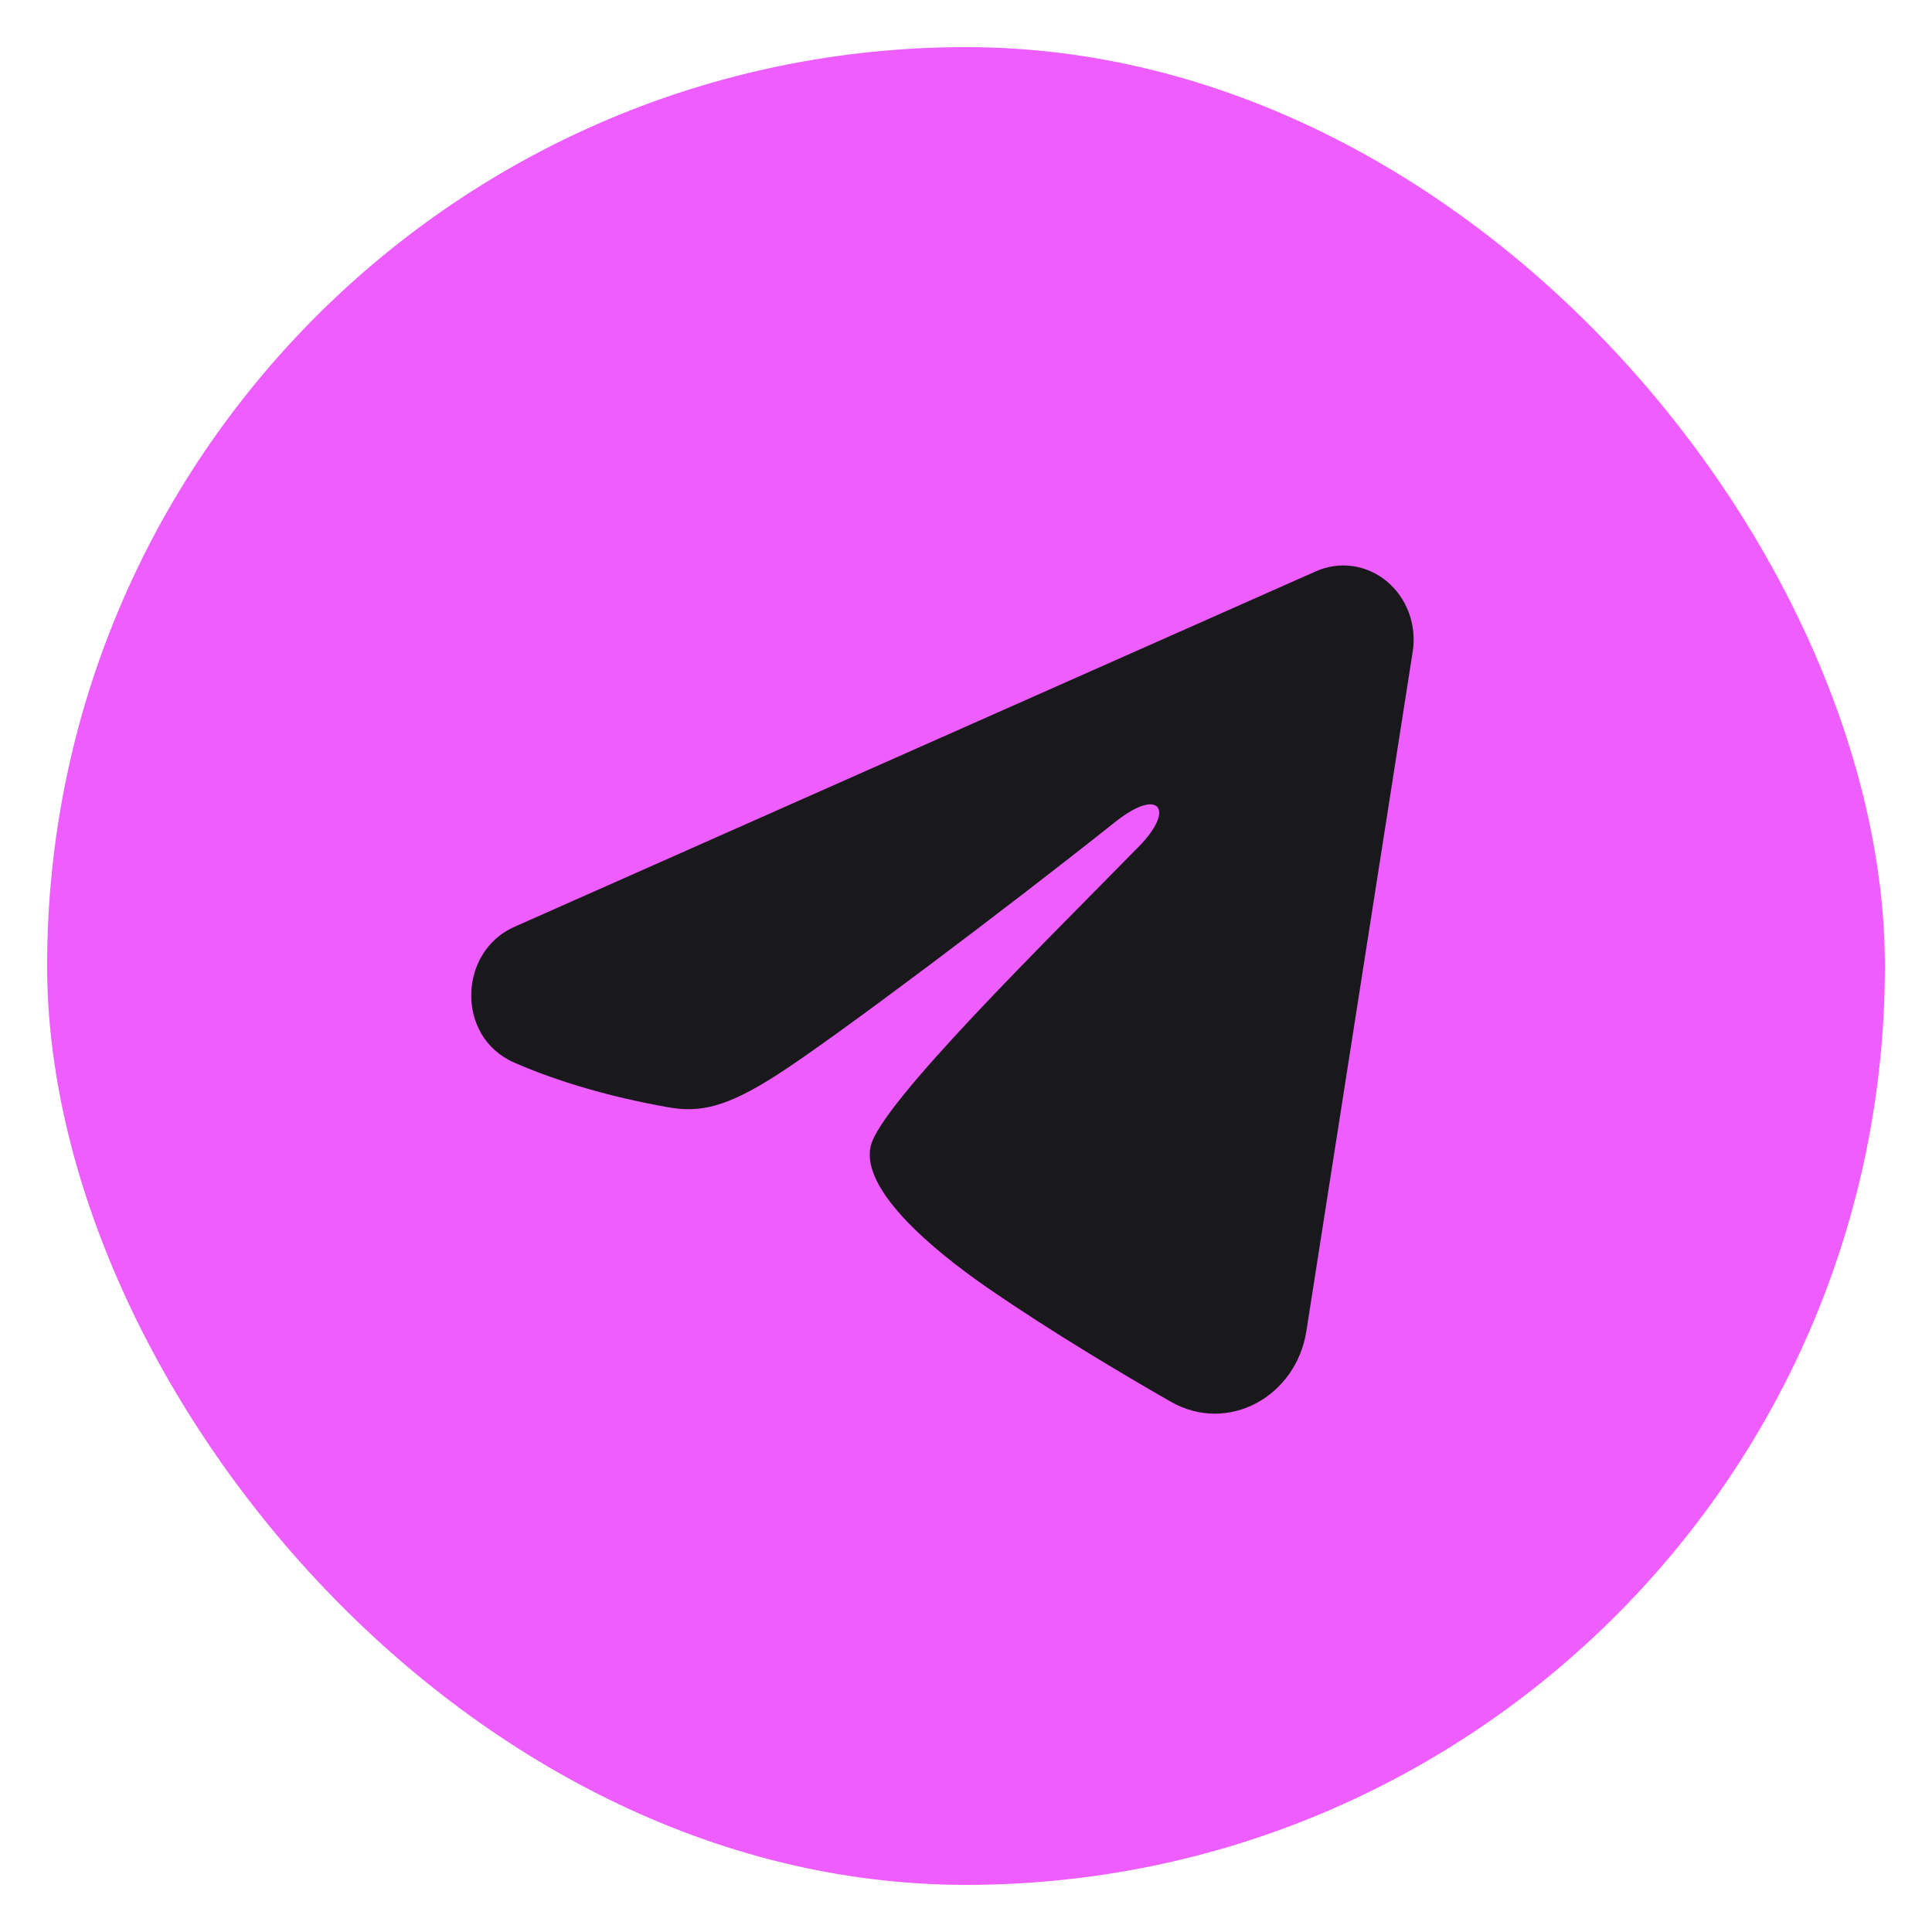
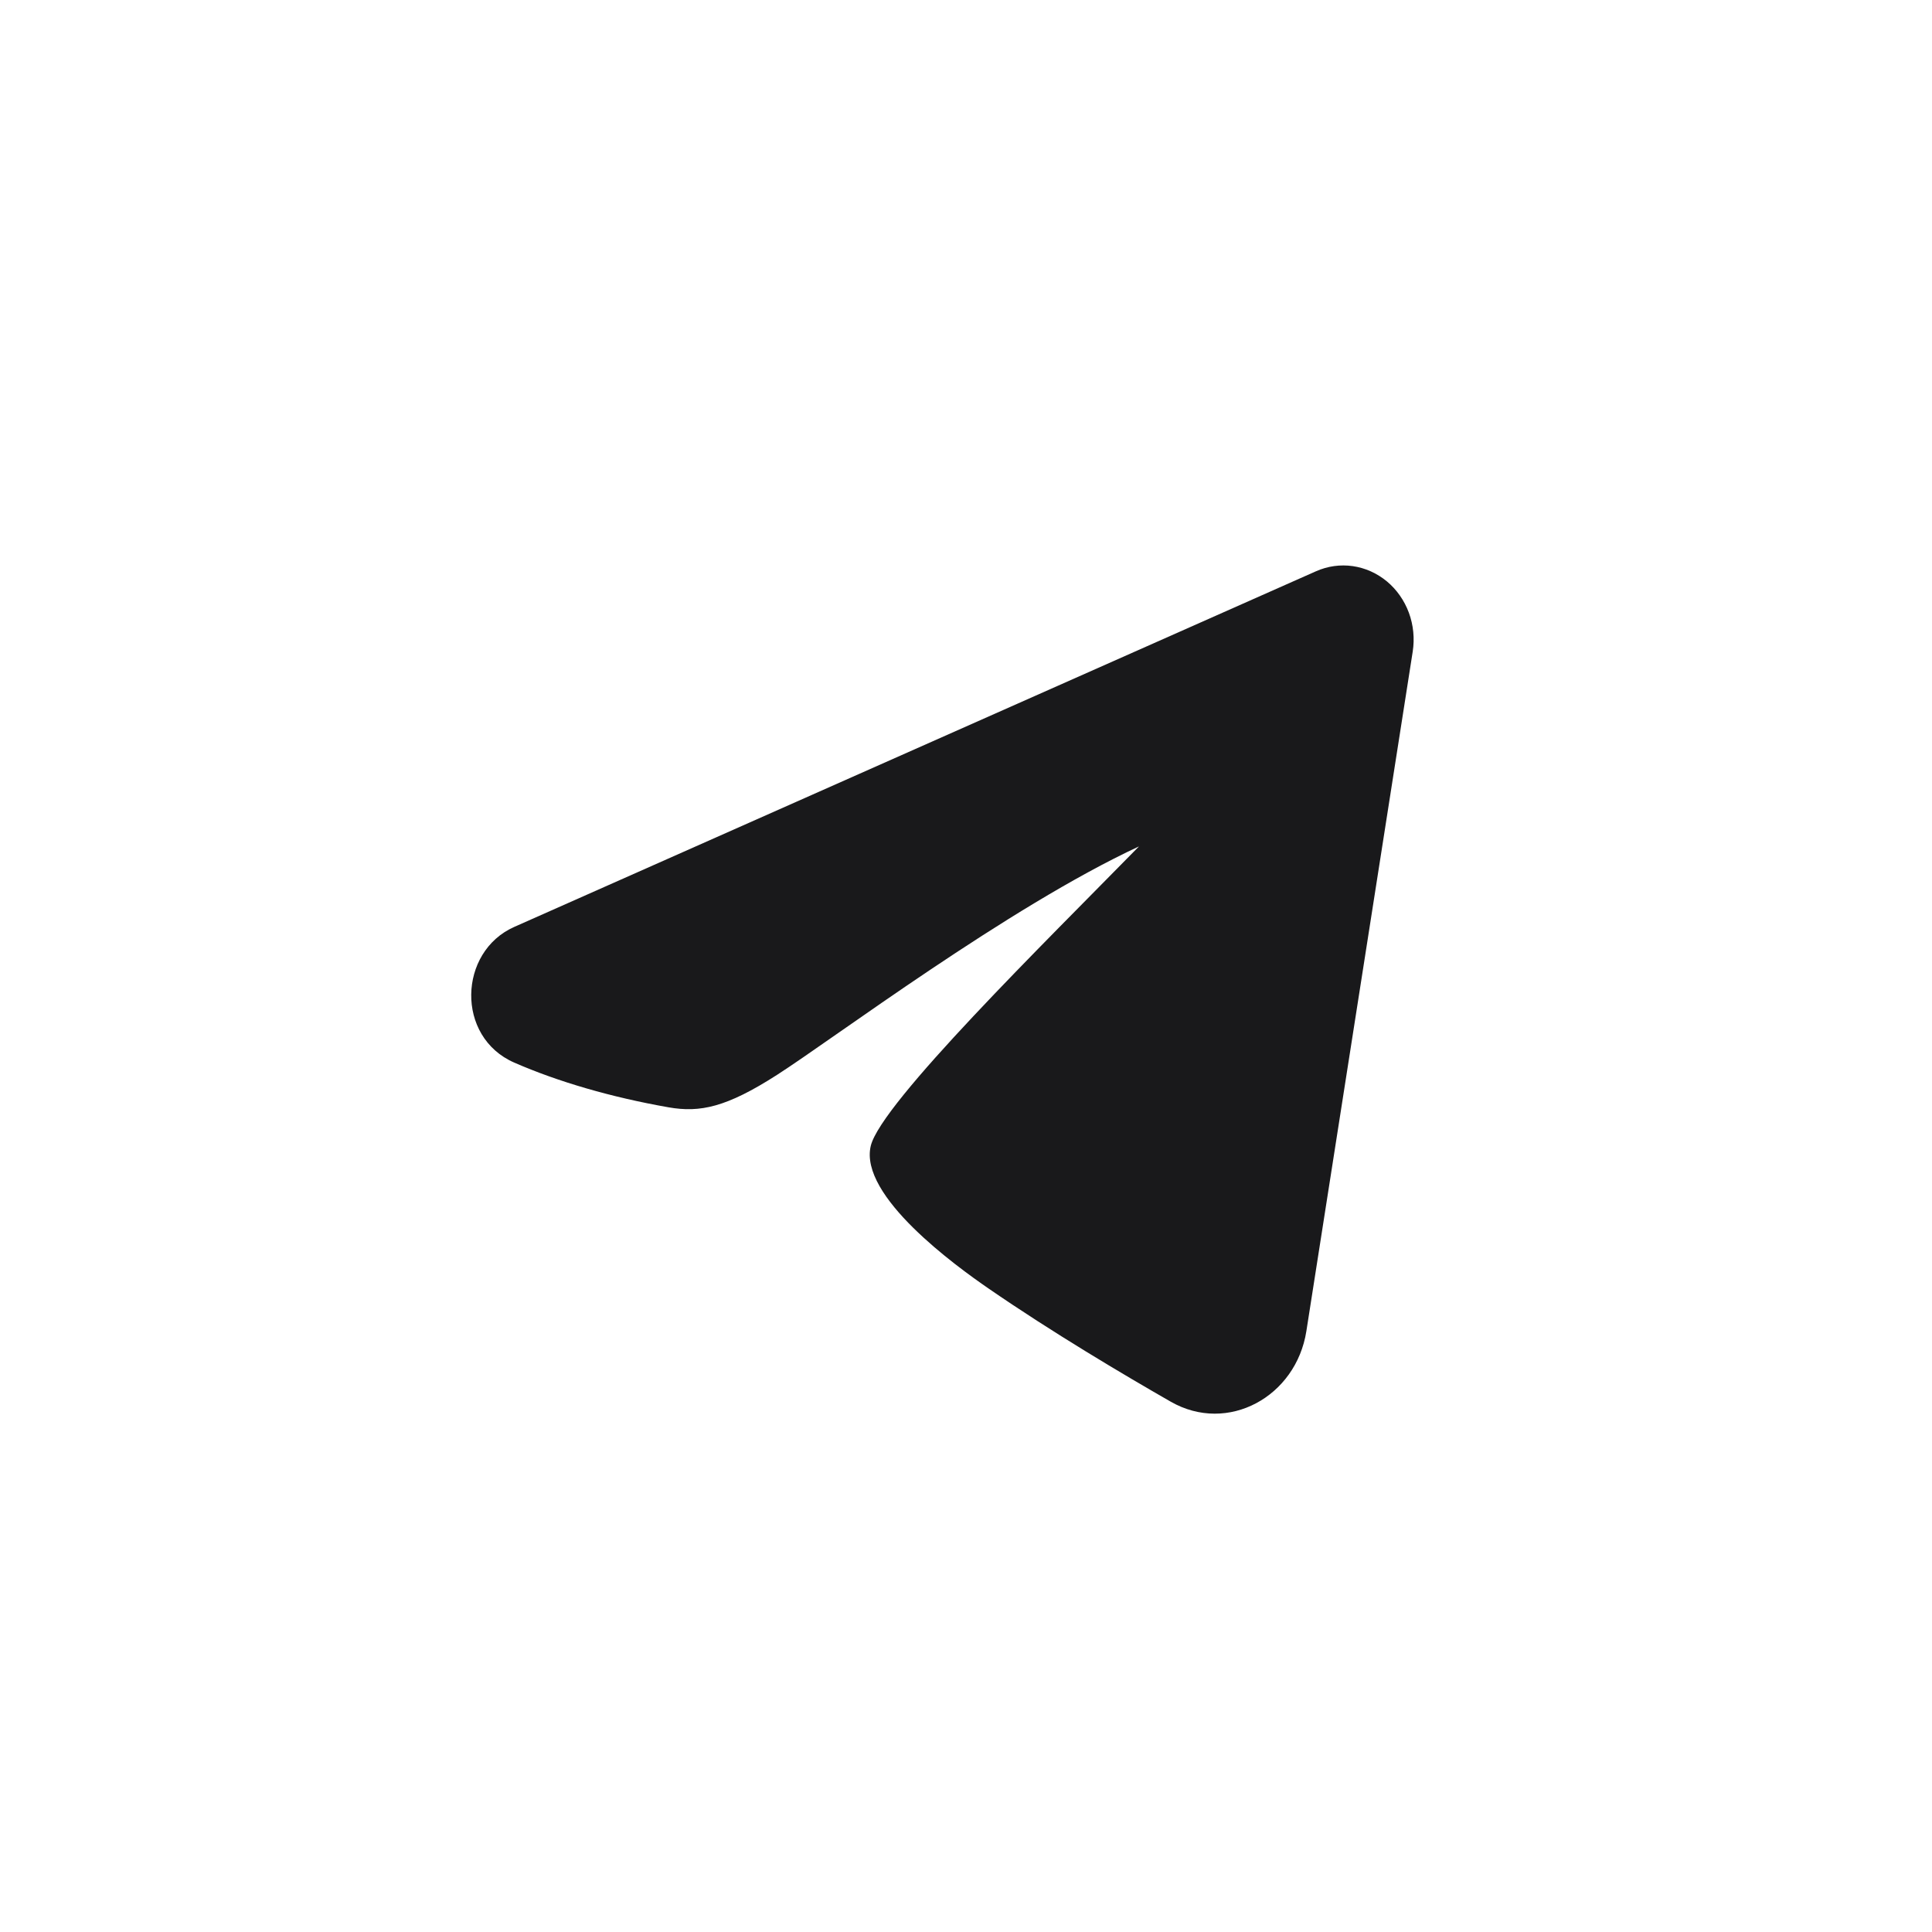
<svg xmlns="http://www.w3.org/2000/svg" width="41" height="41" viewBox="0 0 41 41" fill="none">
-   <rect x="1" y="1" width="39" height="39" rx="19.5" fill="#ED5DFF" />
-   <path fill-rule="evenodd" clip-rule="evenodd" d="M27.928 12.123C28.174 12.014 28.443 11.976 28.708 12.014C28.972 12.052 29.222 12.164 29.432 12.338C29.641 12.512 29.802 12.742 29.899 13.004C29.995 13.266 30.023 13.55 29.98 13.828L27.723 28.25C27.504 29.641 26.056 30.439 24.845 29.746C23.832 29.166 22.327 28.273 20.974 27.341C20.297 26.874 18.224 25.381 18.479 24.317C18.698 23.409 22.181 19.993 24.171 17.962C24.952 17.165 24.596 16.704 23.673 17.438C21.383 19.26 17.705 22.031 16.489 22.811C15.416 23.499 14.857 23.616 14.188 23.499C12.968 23.285 11.837 22.954 10.913 22.55C9.666 22.005 9.726 20.198 10.912 19.671L27.928 12.123Z" fill="#19191B" />
+   <path fill-rule="evenodd" clip-rule="evenodd" d="M27.928 12.123C28.174 12.014 28.443 11.976 28.708 12.014C28.972 12.052 29.222 12.164 29.432 12.338C29.641 12.512 29.802 12.742 29.899 13.004C29.995 13.266 30.023 13.55 29.98 13.828L27.723 28.25C27.504 29.641 26.056 30.439 24.845 29.746C23.832 29.166 22.327 28.273 20.974 27.341C20.297 26.874 18.224 25.381 18.479 24.317C18.698 23.409 22.181 19.993 24.171 17.962C21.383 19.26 17.705 22.031 16.489 22.811C15.416 23.499 14.857 23.616 14.188 23.499C12.968 23.285 11.837 22.954 10.913 22.55C9.666 22.005 9.726 20.198 10.912 19.671L27.928 12.123Z" fill="#19191B" />
</svg>